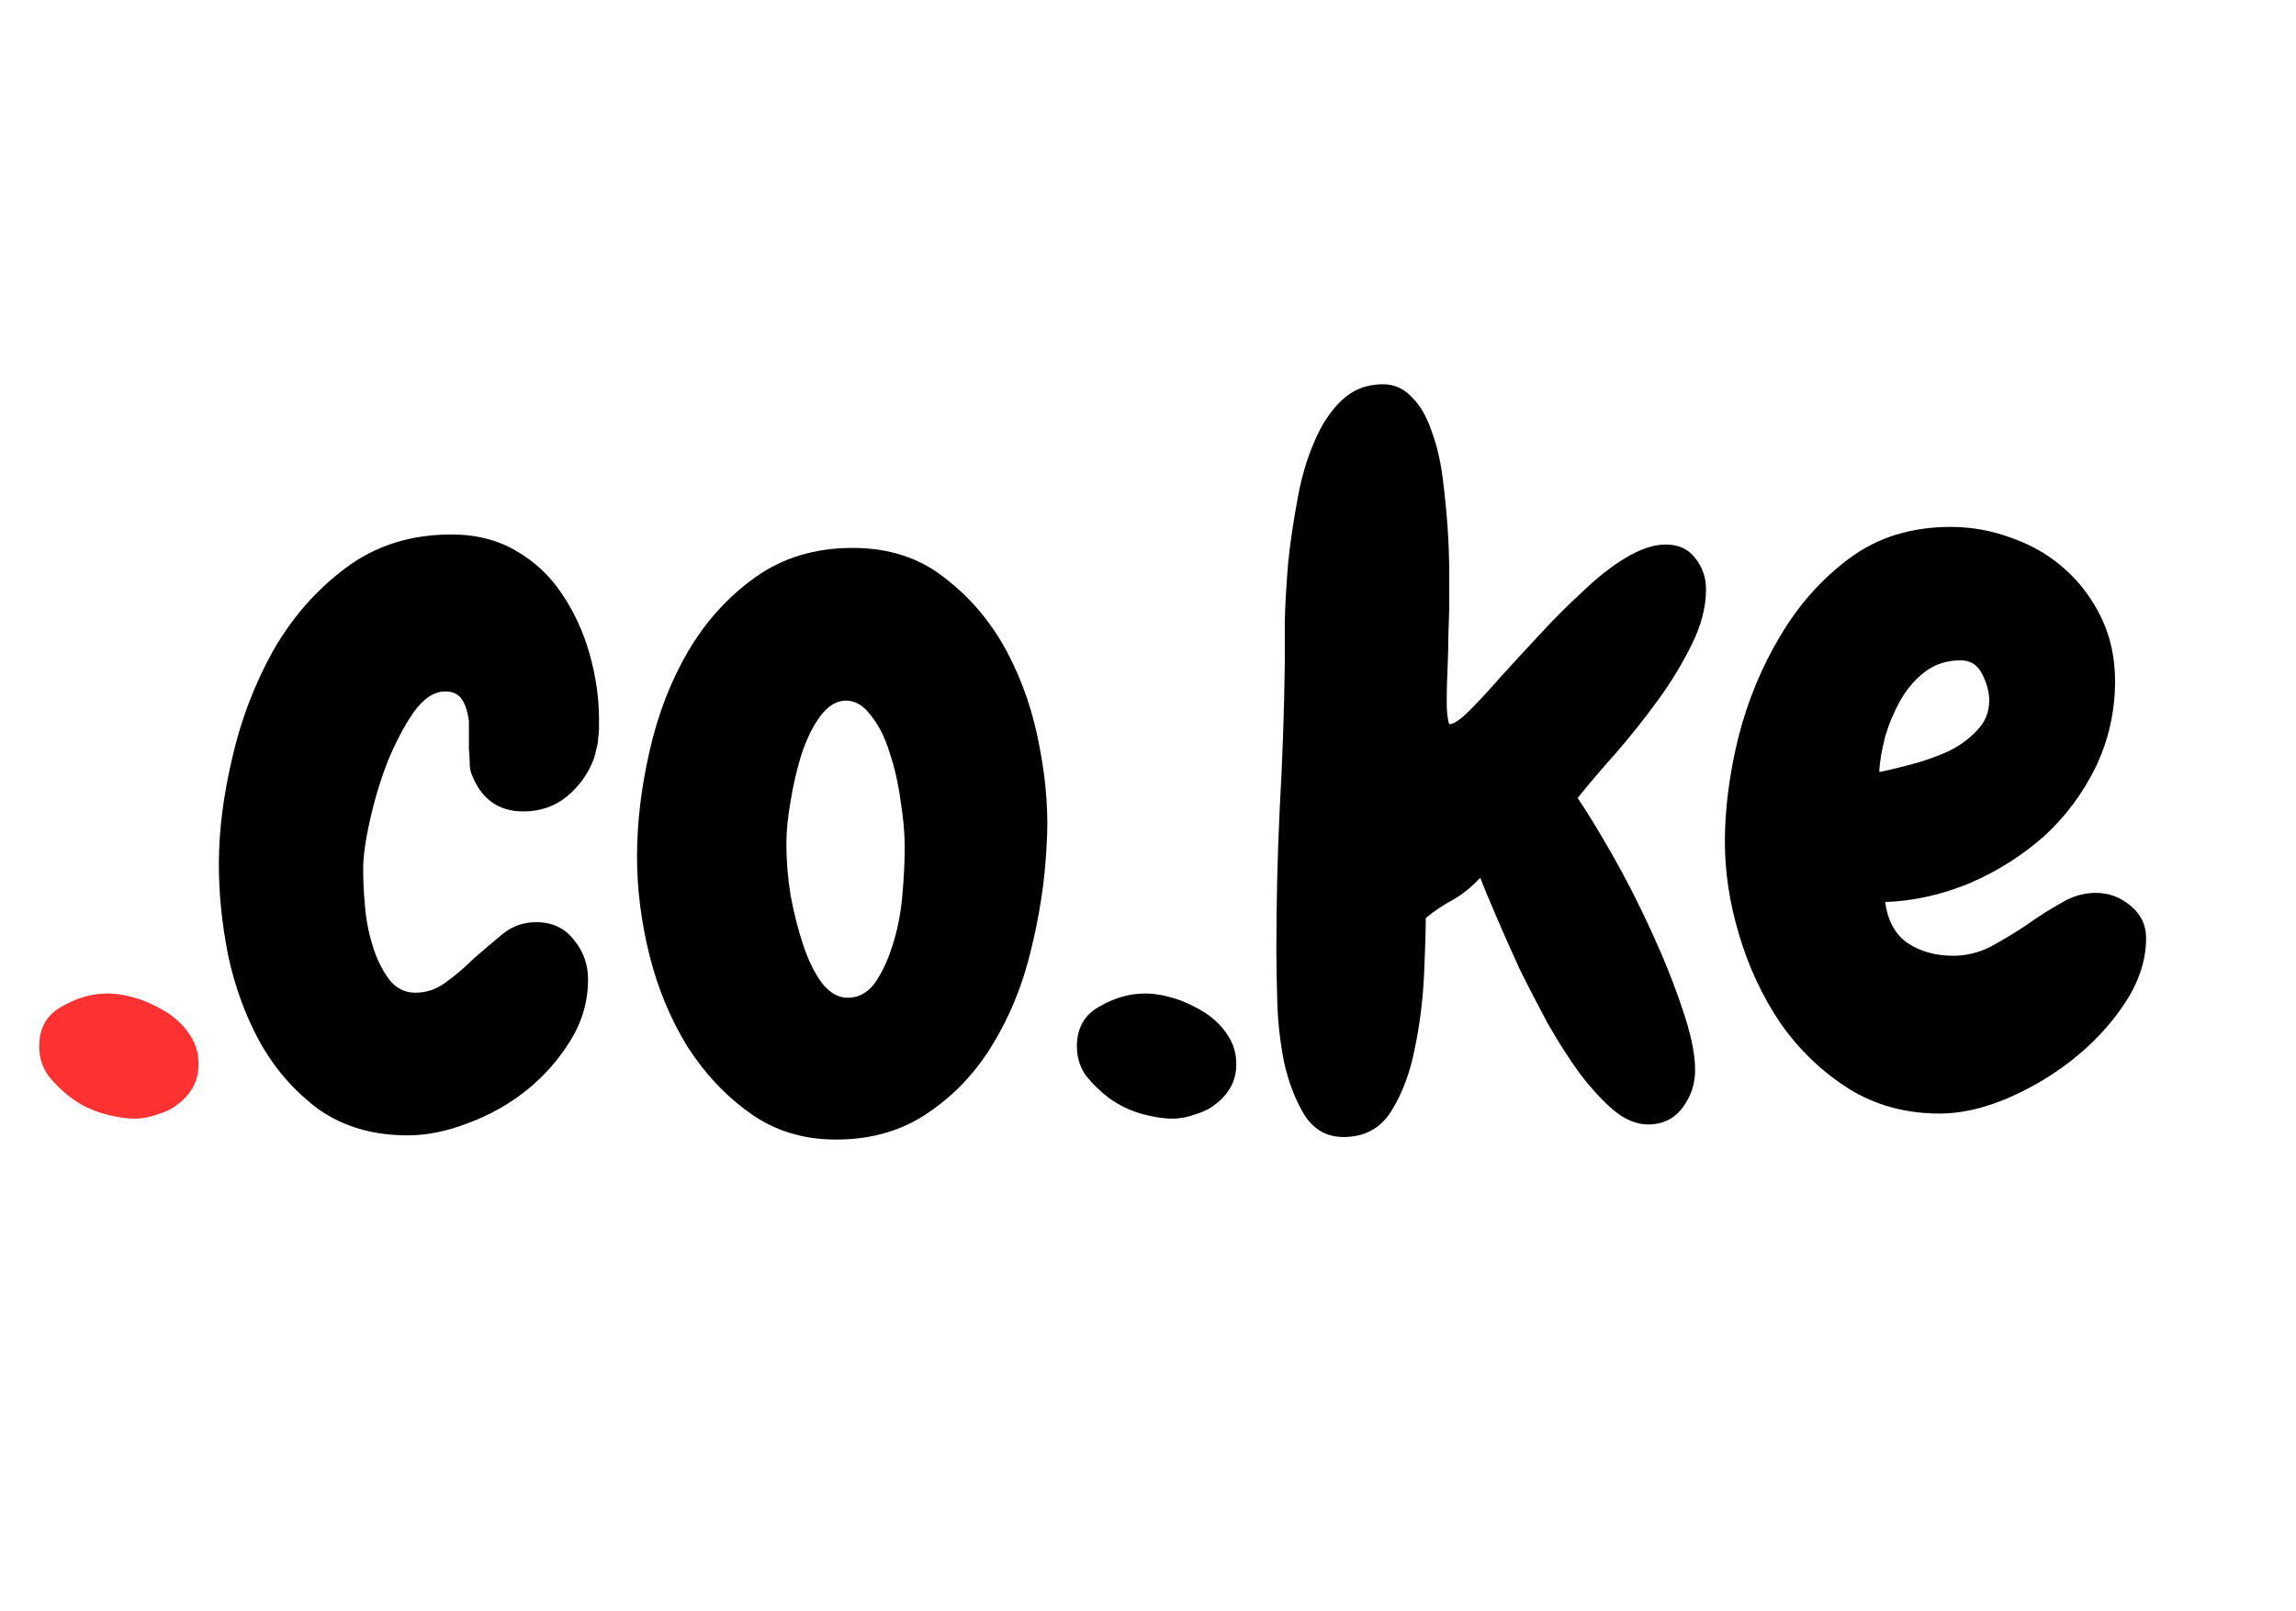
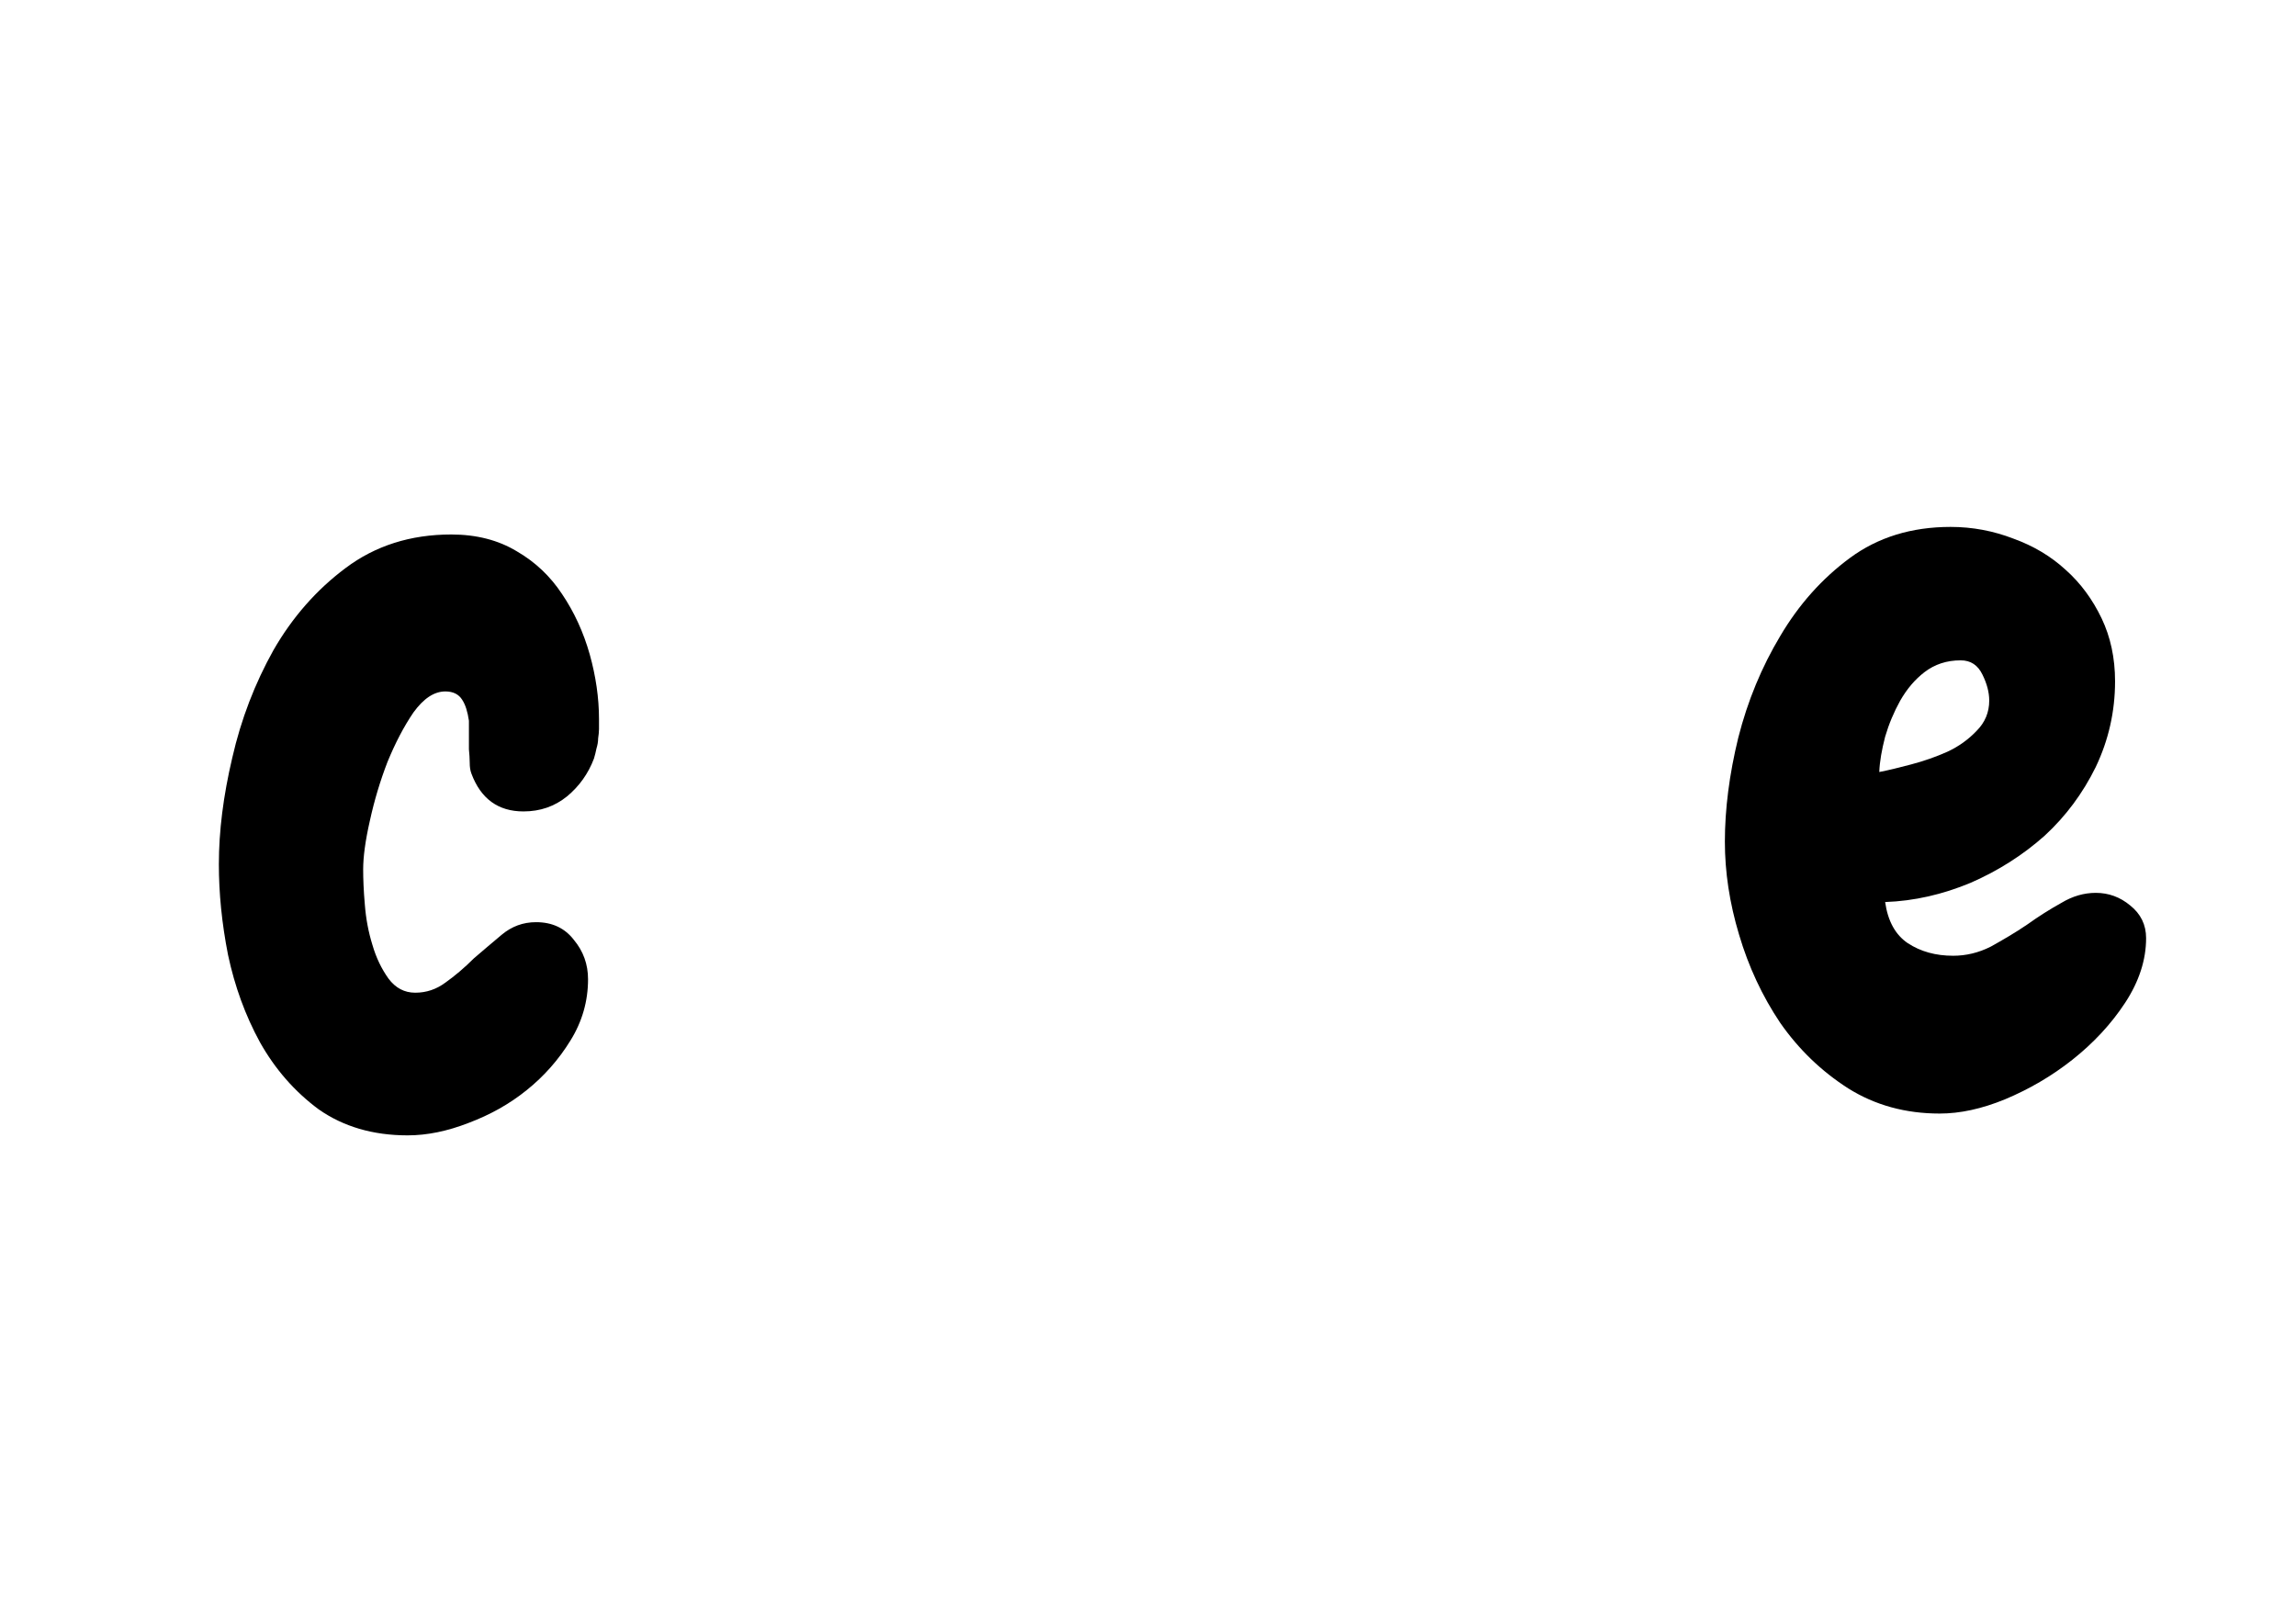
<svg xmlns="http://www.w3.org/2000/svg" width="57" zoomAndPan="magnify" viewBox="0 0 42.75 30" height="40" preserveAspectRatio="xMidYMid meet" version="1.2">
  <defs>
    <clipPath id="890d3e4062">
-       <path d="M 0.57 18 L 4 18 L 4 21 L 0.57 21 Z M 0.57 18 " />
-     </clipPath>
+       </clipPath>
  </defs>
  <g id="5f0bbfff06">
    <g clip-rule="nonzero" clip-path="url(#890d3e4062)">
      <g style="fill:#ff3131;fill-opacity:1;">
        <g transform="translate(0.541, 20.685)">
-           <path style="stroke:none" d="M 3.156 -0.875 C 3.156 -0.707 3.117 -0.562 3.047 -0.438 C 2.973 -0.312 2.879 -0.207 2.766 -0.125 C 2.66 -0.039 2.535 0.02 2.391 0.062 C 2.254 0.113 2.113 0.141 1.969 0.141 C 1.789 0.141 1.594 0.109 1.375 0.047 C 1.164 -0.016 0.973 -0.109 0.797 -0.234 C 0.629 -0.359 0.484 -0.5 0.359 -0.656 C 0.242 -0.82 0.188 -1.004 0.188 -1.203 C 0.188 -1.535 0.32 -1.781 0.594 -1.938 C 0.875 -2.102 1.16 -2.188 1.453 -2.188 C 1.629 -2.188 1.816 -2.156 2.016 -2.094 C 2.211 -2.031 2.398 -1.941 2.578 -1.828 C 2.754 -1.711 2.895 -1.57 3 -1.406 C 3.102 -1.25 3.156 -1.07 3.156 -0.875 Z M 3.156 -0.875 " />
-         </g>
+           </g>
      </g>
    </g>
    <g style="fill:#000000;fill-opacity:1;">
      <g transform="translate(3.887, 20.685)">
        <path style="stroke:none" d="M 7.25 -6.938 C 7.25 -6.875 7.238 -6.812 7.219 -6.75 C 7.207 -6.688 7.191 -6.625 7.172 -6.562 C 7.066 -6.281 6.898 -6.047 6.672 -5.859 C 6.441 -5.672 6.172 -5.578 5.859 -5.578 C 5.391 -5.578 5.066 -5.812 4.891 -6.281 C 4.867 -6.344 4.859 -6.41 4.859 -6.484 C 4.859 -6.566 4.852 -6.648 4.844 -6.734 L 4.844 -7.266 C 4.82 -7.43 4.781 -7.562 4.719 -7.656 C 4.656 -7.758 4.551 -7.812 4.406 -7.812 C 4.195 -7.812 4 -7.68 3.812 -7.422 C 3.633 -7.16 3.473 -6.852 3.328 -6.5 C 3.191 -6.145 3.082 -5.781 3 -5.406 C 2.914 -5.031 2.875 -4.727 2.875 -4.5 C 2.875 -4.32 2.883 -4.102 2.906 -3.844 C 2.926 -3.582 2.973 -3.332 3.047 -3.094 C 3.117 -2.852 3.219 -2.645 3.344 -2.469 C 3.477 -2.289 3.645 -2.203 3.844 -2.203 C 4.051 -2.203 4.238 -2.266 4.406 -2.391 C 4.582 -2.516 4.758 -2.664 4.938 -2.844 C 5.094 -2.977 5.266 -3.125 5.453 -3.281 C 5.641 -3.438 5.852 -3.516 6.094 -3.516 C 6.395 -3.516 6.629 -3.406 6.797 -3.188 C 6.973 -2.977 7.062 -2.734 7.062 -2.453 C 7.062 -2.047 6.953 -1.664 6.734 -1.312 C 6.516 -0.957 6.242 -0.648 5.922 -0.391 C 5.598 -0.129 5.238 0.07 4.844 0.219 C 4.445 0.375 4.066 0.453 3.703 0.453 C 3.055 0.453 2.504 0.289 2.047 -0.031 C 1.598 -0.363 1.234 -0.781 0.953 -1.281 C 0.68 -1.781 0.484 -2.32 0.359 -2.906 C 0.242 -3.5 0.188 -4.062 0.188 -4.594 C 0.188 -5.207 0.27 -5.867 0.438 -6.578 C 0.602 -7.297 0.859 -7.961 1.203 -8.578 C 1.555 -9.191 2.004 -9.703 2.547 -10.109 C 3.098 -10.523 3.754 -10.734 4.516 -10.734 C 4.984 -10.734 5.391 -10.629 5.734 -10.422 C 6.078 -10.223 6.359 -9.957 6.578 -9.625 C 6.805 -9.289 6.977 -8.914 7.094 -8.5 C 7.207 -8.094 7.266 -7.691 7.266 -7.297 C 7.266 -7.234 7.266 -7.172 7.266 -7.109 C 7.266 -7.055 7.258 -7 7.25 -6.938 Z M 7.25 -6.938 " />
      </g>
    </g>
    <g style="fill:#000000;fill-opacity:1;">
      <g transform="translate(11.595, 20.685)">
-         <path style="stroke:none" d="M 3.969 0.531 C 3.352 0.531 2.816 0.363 2.359 0.031 C 1.91 -0.289 1.523 -0.703 1.203 -1.203 C 0.891 -1.711 0.656 -2.273 0.5 -2.891 C 0.344 -3.516 0.266 -4.129 0.266 -4.734 C 0.266 -5.367 0.344 -6.023 0.5 -6.703 C 0.656 -7.391 0.895 -8.008 1.219 -8.562 C 1.551 -9.125 1.969 -9.582 2.469 -9.938 C 2.977 -10.301 3.582 -10.484 4.281 -10.484 C 4.957 -10.484 5.531 -10.297 6 -9.922 C 6.477 -9.555 6.863 -9.098 7.156 -8.547 C 7.445 -8.004 7.648 -7.406 7.766 -6.75 C 7.891 -6.102 7.93 -5.492 7.891 -4.922 C 7.859 -4.273 7.758 -3.625 7.594 -2.969 C 7.438 -2.32 7.195 -1.738 6.875 -1.219 C 6.562 -0.707 6.164 -0.289 5.688 0.031 C 5.207 0.363 4.633 0.531 3.969 0.531 Z M 4.156 -7.641 C 3.977 -7.641 3.816 -7.539 3.672 -7.344 C 3.535 -7.156 3.422 -6.922 3.328 -6.641 C 3.242 -6.367 3.176 -6.078 3.125 -5.766 C 3.07 -5.461 3.047 -5.195 3.047 -4.969 C 3.047 -4.676 3.07 -4.359 3.125 -4.016 C 3.188 -3.68 3.266 -3.375 3.359 -3.094 C 3.453 -2.812 3.566 -2.578 3.703 -2.391 C 3.848 -2.203 4.008 -2.109 4.188 -2.109 C 4.383 -2.109 4.551 -2.195 4.688 -2.375 C 4.82 -2.562 4.93 -2.789 5.016 -3.062 C 5.109 -3.344 5.172 -3.648 5.203 -3.984 C 5.234 -4.316 5.25 -4.629 5.25 -4.922 C 5.25 -5.18 5.223 -5.469 5.172 -5.781 C 5.129 -6.102 5.062 -6.398 4.969 -6.672 C 4.883 -6.953 4.77 -7.18 4.625 -7.359 C 4.488 -7.547 4.332 -7.641 4.156 -7.641 Z M 4.156 -7.641 " />
-       </g>
+         </g>
    </g>
    <g style="fill:#000000;fill-opacity:1;">
      <g transform="translate(19.863, 20.685)">
-         <path style="stroke:none" d="M 3.156 -0.875 C 3.156 -0.707 3.117 -0.562 3.047 -0.438 C 2.973 -0.312 2.879 -0.207 2.766 -0.125 C 2.66 -0.039 2.535 0.02 2.391 0.062 C 2.254 0.113 2.113 0.141 1.969 0.141 C 1.789 0.141 1.594 0.109 1.375 0.047 C 1.164 -0.016 0.973 -0.109 0.797 -0.234 C 0.629 -0.359 0.484 -0.5 0.359 -0.656 C 0.242 -0.82 0.188 -1.004 0.188 -1.203 C 0.188 -1.535 0.32 -1.781 0.594 -1.938 C 0.875 -2.102 1.16 -2.188 1.453 -2.188 C 1.629 -2.188 1.816 -2.156 2.016 -2.094 C 2.211 -2.031 2.398 -1.941 2.578 -1.828 C 2.754 -1.711 2.895 -1.57 3 -1.406 C 3.102 -1.25 3.156 -1.07 3.156 -0.875 Z M 3.156 -0.875 " />
-       </g>
+         </g>
    </g>
    <g style="fill:#000000;fill-opacity:1;">
      <g transform="translate(23.203, 20.685)">
-         <path style="stroke:none" d="M 8.562 -9.719 C 8.562 -9.383 8.473 -9.039 8.297 -8.688 C 8.129 -8.344 7.922 -8 7.672 -7.656 C 7.422 -7.312 7.16 -6.984 6.891 -6.672 C 6.617 -6.367 6.379 -6.086 6.172 -5.828 C 6.348 -5.566 6.562 -5.219 6.812 -4.781 C 7.062 -4.344 7.301 -3.875 7.531 -3.375 C 7.758 -2.883 7.953 -2.406 8.109 -1.938 C 8.273 -1.469 8.359 -1.078 8.359 -0.766 C 8.359 -0.504 8.281 -0.27 8.125 -0.062 C 7.969 0.145 7.754 0.25 7.484 0.25 C 7.273 0.25 7.066 0.164 6.859 0 C 6.648 -0.176 6.438 -0.406 6.219 -0.688 C 6.008 -0.977 5.805 -1.297 5.609 -1.641 C 5.422 -1.992 5.242 -2.336 5.078 -2.672 C 4.922 -3.016 4.781 -3.332 4.656 -3.625 C 4.531 -3.914 4.43 -4.156 4.359 -4.344 C 4.203 -4.176 4.035 -4.039 3.859 -3.938 C 3.68 -3.844 3.508 -3.727 3.344 -3.594 C 3.344 -3.344 3.332 -2.988 3.312 -2.531 C 3.289 -2.07 3.234 -1.617 3.141 -1.172 C 3.055 -0.723 2.91 -0.332 2.703 0 C 2.504 0.32 2.207 0.484 1.812 0.484 C 1.5 0.484 1.254 0.344 1.078 0.062 C 0.91 -0.219 0.785 -0.547 0.703 -0.922 C 0.629 -1.305 0.586 -1.691 0.578 -2.078 C 0.566 -2.473 0.562 -2.773 0.562 -2.984 C 0.562 -3.867 0.582 -4.754 0.625 -5.641 C 0.676 -6.535 0.707 -7.43 0.719 -8.328 C 0.719 -8.535 0.719 -8.801 0.719 -9.125 C 0.727 -9.457 0.75 -9.816 0.781 -10.203 C 0.82 -10.586 0.879 -10.977 0.953 -11.375 C 1.023 -11.781 1.129 -12.141 1.266 -12.453 C 1.398 -12.773 1.57 -13.035 1.781 -13.234 C 1.988 -13.43 2.242 -13.531 2.547 -13.531 C 2.766 -13.531 2.945 -13.445 3.094 -13.281 C 3.25 -13.125 3.367 -12.914 3.453 -12.656 C 3.547 -12.406 3.613 -12.125 3.656 -11.812 C 3.695 -11.5 3.727 -11.188 3.75 -10.875 C 3.77 -10.57 3.781 -10.285 3.781 -10.016 C 3.781 -9.754 3.781 -9.547 3.781 -9.391 C 3.781 -9.285 3.773 -9.125 3.766 -8.906 C 3.766 -8.695 3.758 -8.477 3.75 -8.25 C 3.738 -8.02 3.734 -7.805 3.734 -7.609 C 3.734 -7.422 3.75 -7.285 3.781 -7.203 C 3.863 -7.203 3.988 -7.285 4.156 -7.453 C 4.32 -7.617 4.516 -7.828 4.734 -8.078 C 4.961 -8.328 5.207 -8.594 5.469 -8.875 C 5.727 -9.156 5.992 -9.422 6.266 -9.672 C 6.535 -9.93 6.801 -10.141 7.062 -10.297 C 7.332 -10.461 7.582 -10.547 7.812 -10.547 C 8.051 -10.547 8.234 -10.461 8.359 -10.297 C 8.492 -10.129 8.562 -9.938 8.562 -9.719 Z M 8.562 -9.719 " />
-       </g>
+         </g>
    </g>
    <g style="fill:#000000;fill-opacity:1;">
      <g transform="translate(31.85, 20.685)">
        <path style="stroke:none" d="M 8.109 -3.219 C 8.109 -2.812 7.977 -2.41 7.719 -2.016 C 7.457 -1.617 7.129 -1.266 6.734 -0.953 C 6.348 -0.648 5.93 -0.406 5.484 -0.219 C 5.047 -0.039 4.641 0.047 4.266 0.047 C 3.629 0.047 3.062 -0.109 2.562 -0.422 C 2.062 -0.742 1.641 -1.148 1.297 -1.641 C 0.961 -2.141 0.707 -2.688 0.531 -3.281 C 0.352 -3.875 0.266 -4.453 0.266 -5.016 C 0.266 -5.617 0.348 -6.266 0.516 -6.953 C 0.691 -7.641 0.953 -8.27 1.297 -8.844 C 1.641 -9.426 2.07 -9.91 2.594 -10.297 C 3.113 -10.68 3.738 -10.875 4.469 -10.875 C 4.875 -10.875 5.266 -10.801 5.641 -10.656 C 6.016 -10.52 6.336 -10.328 6.609 -10.078 C 6.891 -9.828 7.113 -9.523 7.281 -9.172 C 7.445 -8.828 7.531 -8.438 7.531 -8 C 7.531 -7.438 7.41 -6.906 7.172 -6.406 C 6.93 -5.914 6.613 -5.488 6.219 -5.125 C 5.82 -4.77 5.363 -4.477 4.844 -4.25 C 4.32 -4.031 3.789 -3.91 3.25 -3.891 C 3.301 -3.535 3.441 -3.281 3.672 -3.125 C 3.91 -2.969 4.191 -2.891 4.516 -2.891 C 4.754 -2.891 4.988 -2.945 5.219 -3.062 C 5.445 -3.188 5.672 -3.32 5.891 -3.469 C 6.109 -3.625 6.32 -3.758 6.531 -3.875 C 6.738 -4 6.953 -4.062 7.172 -4.062 C 7.41 -4.062 7.625 -3.984 7.812 -3.828 C 8.008 -3.672 8.109 -3.469 8.109 -3.219 Z M 5.188 -7.641 C 5.188 -7.797 5.145 -7.957 5.062 -8.125 C 4.977 -8.301 4.844 -8.391 4.656 -8.391 C 4.395 -8.391 4.172 -8.316 3.984 -8.172 C 3.805 -8.035 3.656 -7.859 3.531 -7.641 C 3.414 -7.43 3.32 -7.207 3.25 -6.969 C 3.188 -6.727 3.148 -6.508 3.141 -6.312 C 3.305 -6.344 3.504 -6.391 3.734 -6.453 C 3.973 -6.516 4.195 -6.594 4.406 -6.688 C 4.625 -6.789 4.805 -6.922 4.953 -7.078 C 5.109 -7.234 5.188 -7.422 5.188 -7.641 Z M 5.188 -7.641 " />
      </g>
    </g>
  </g>
</svg>